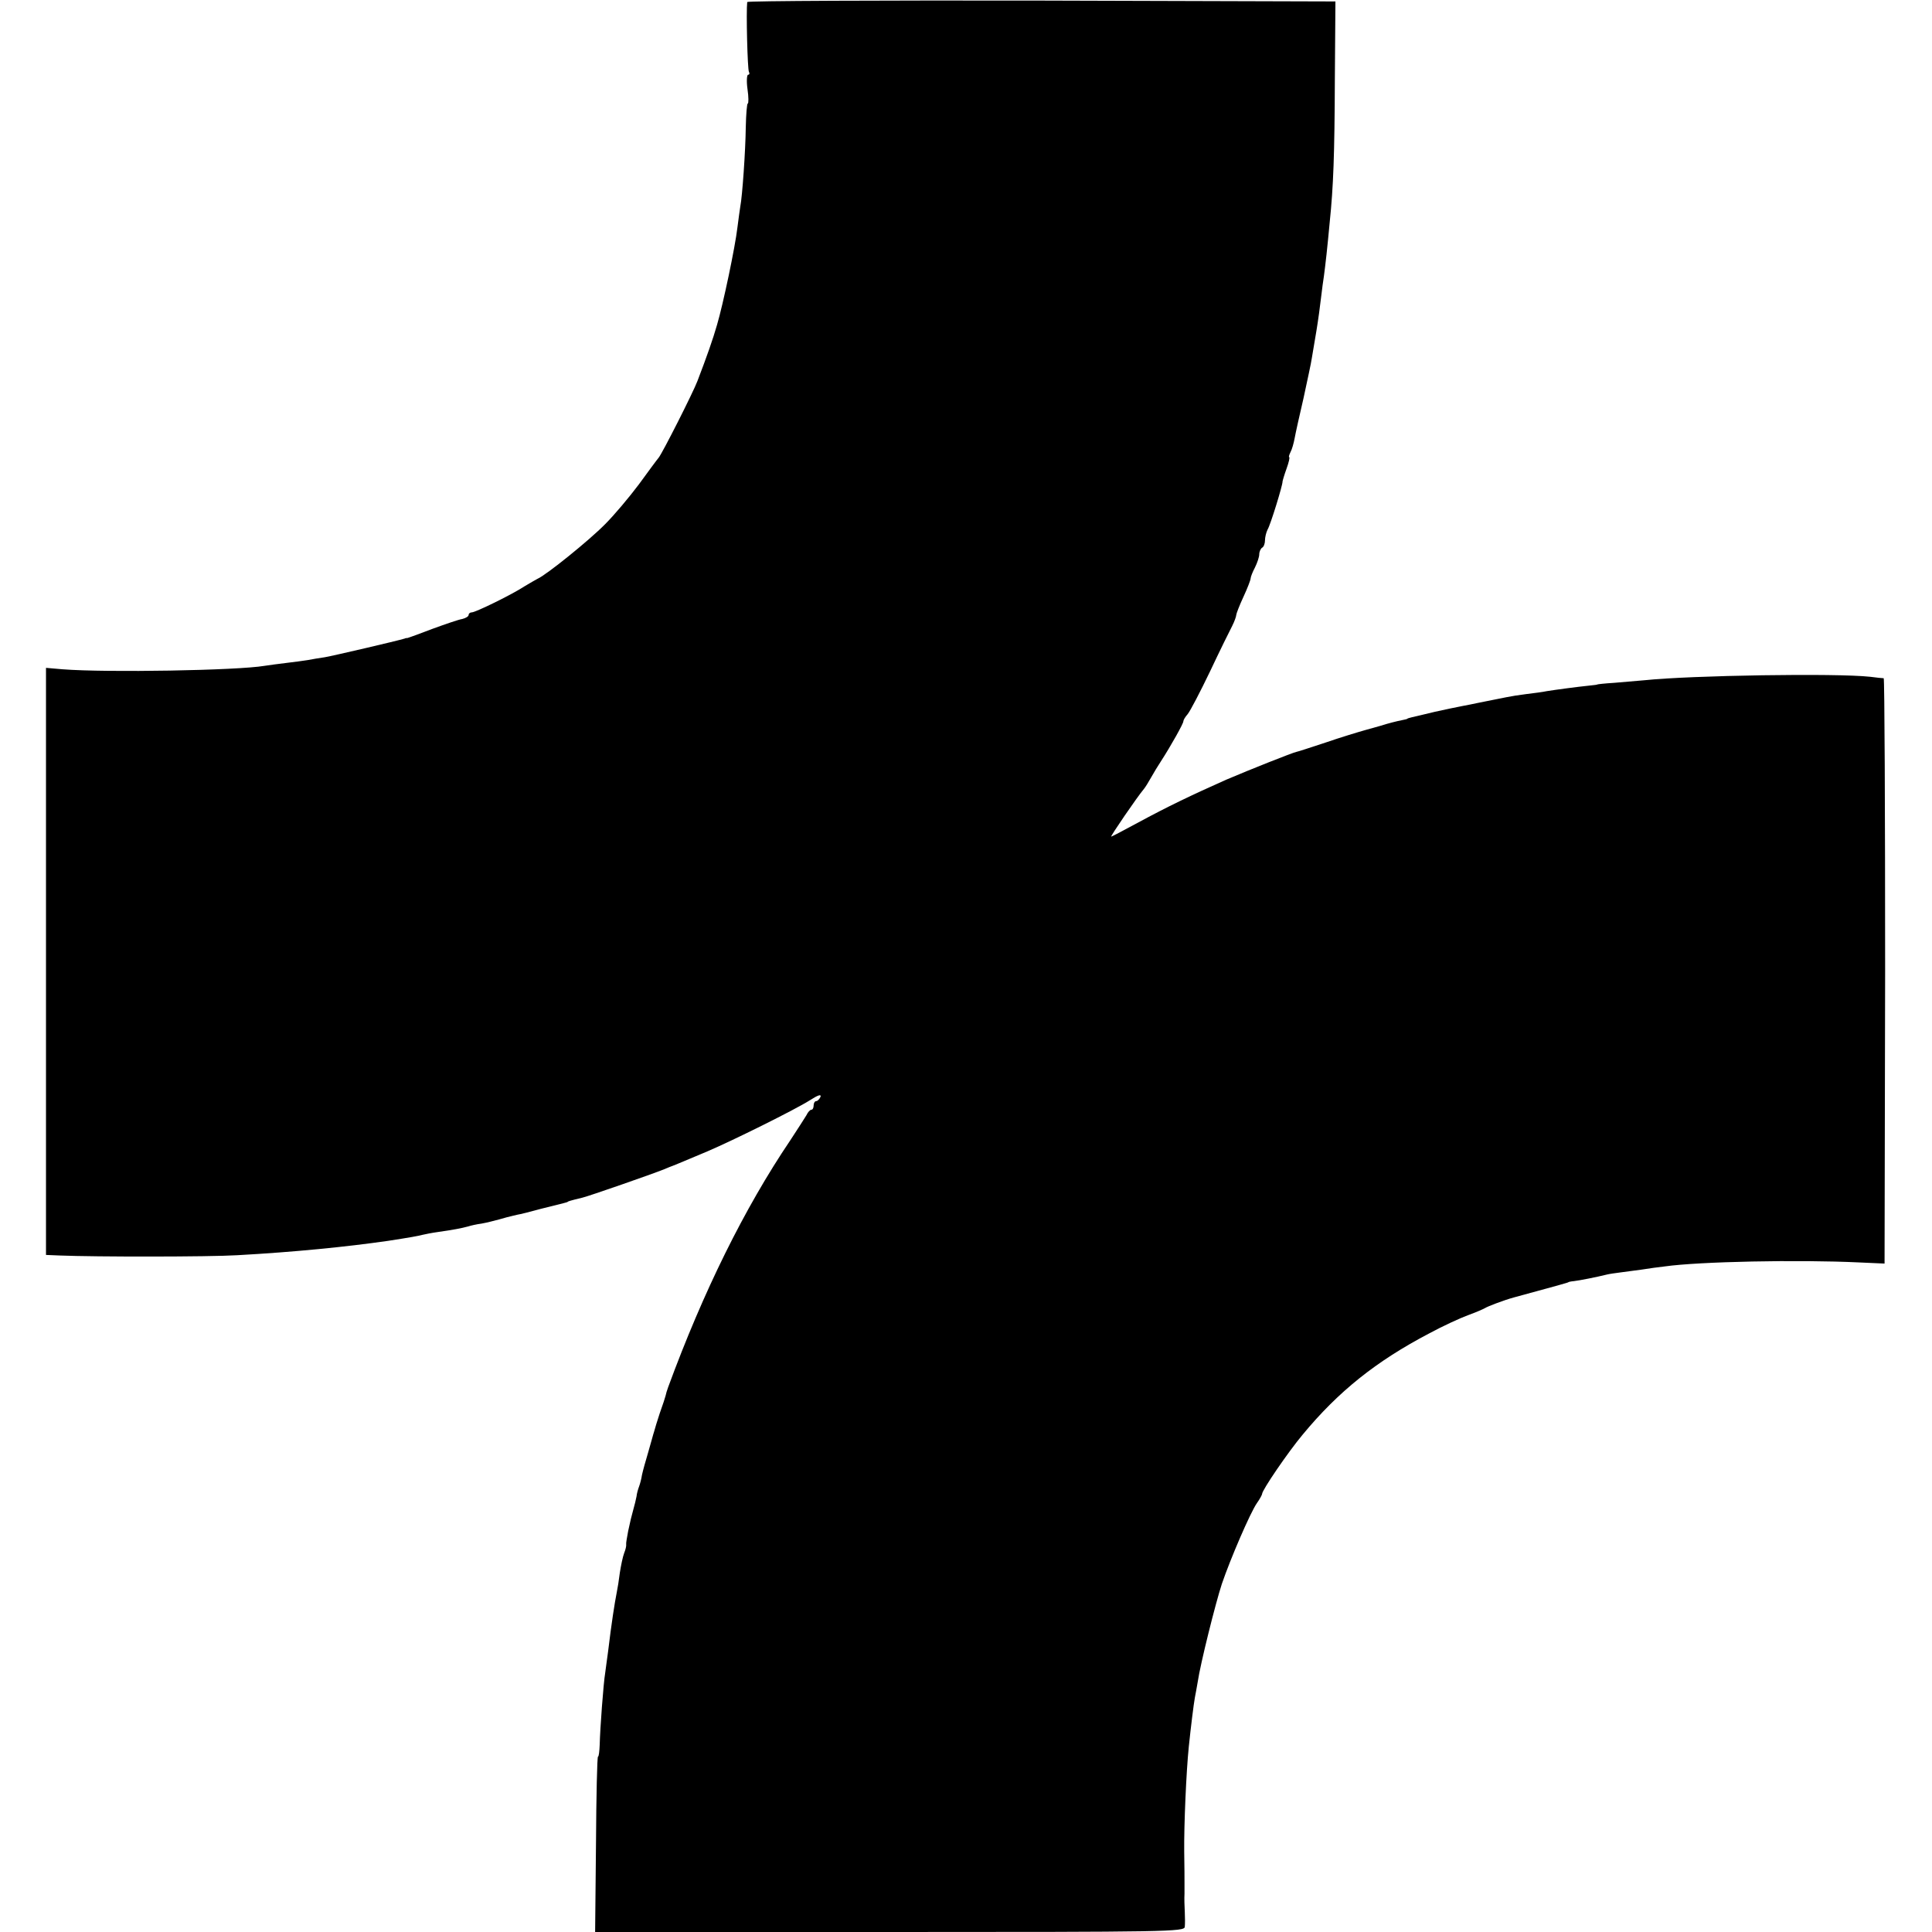
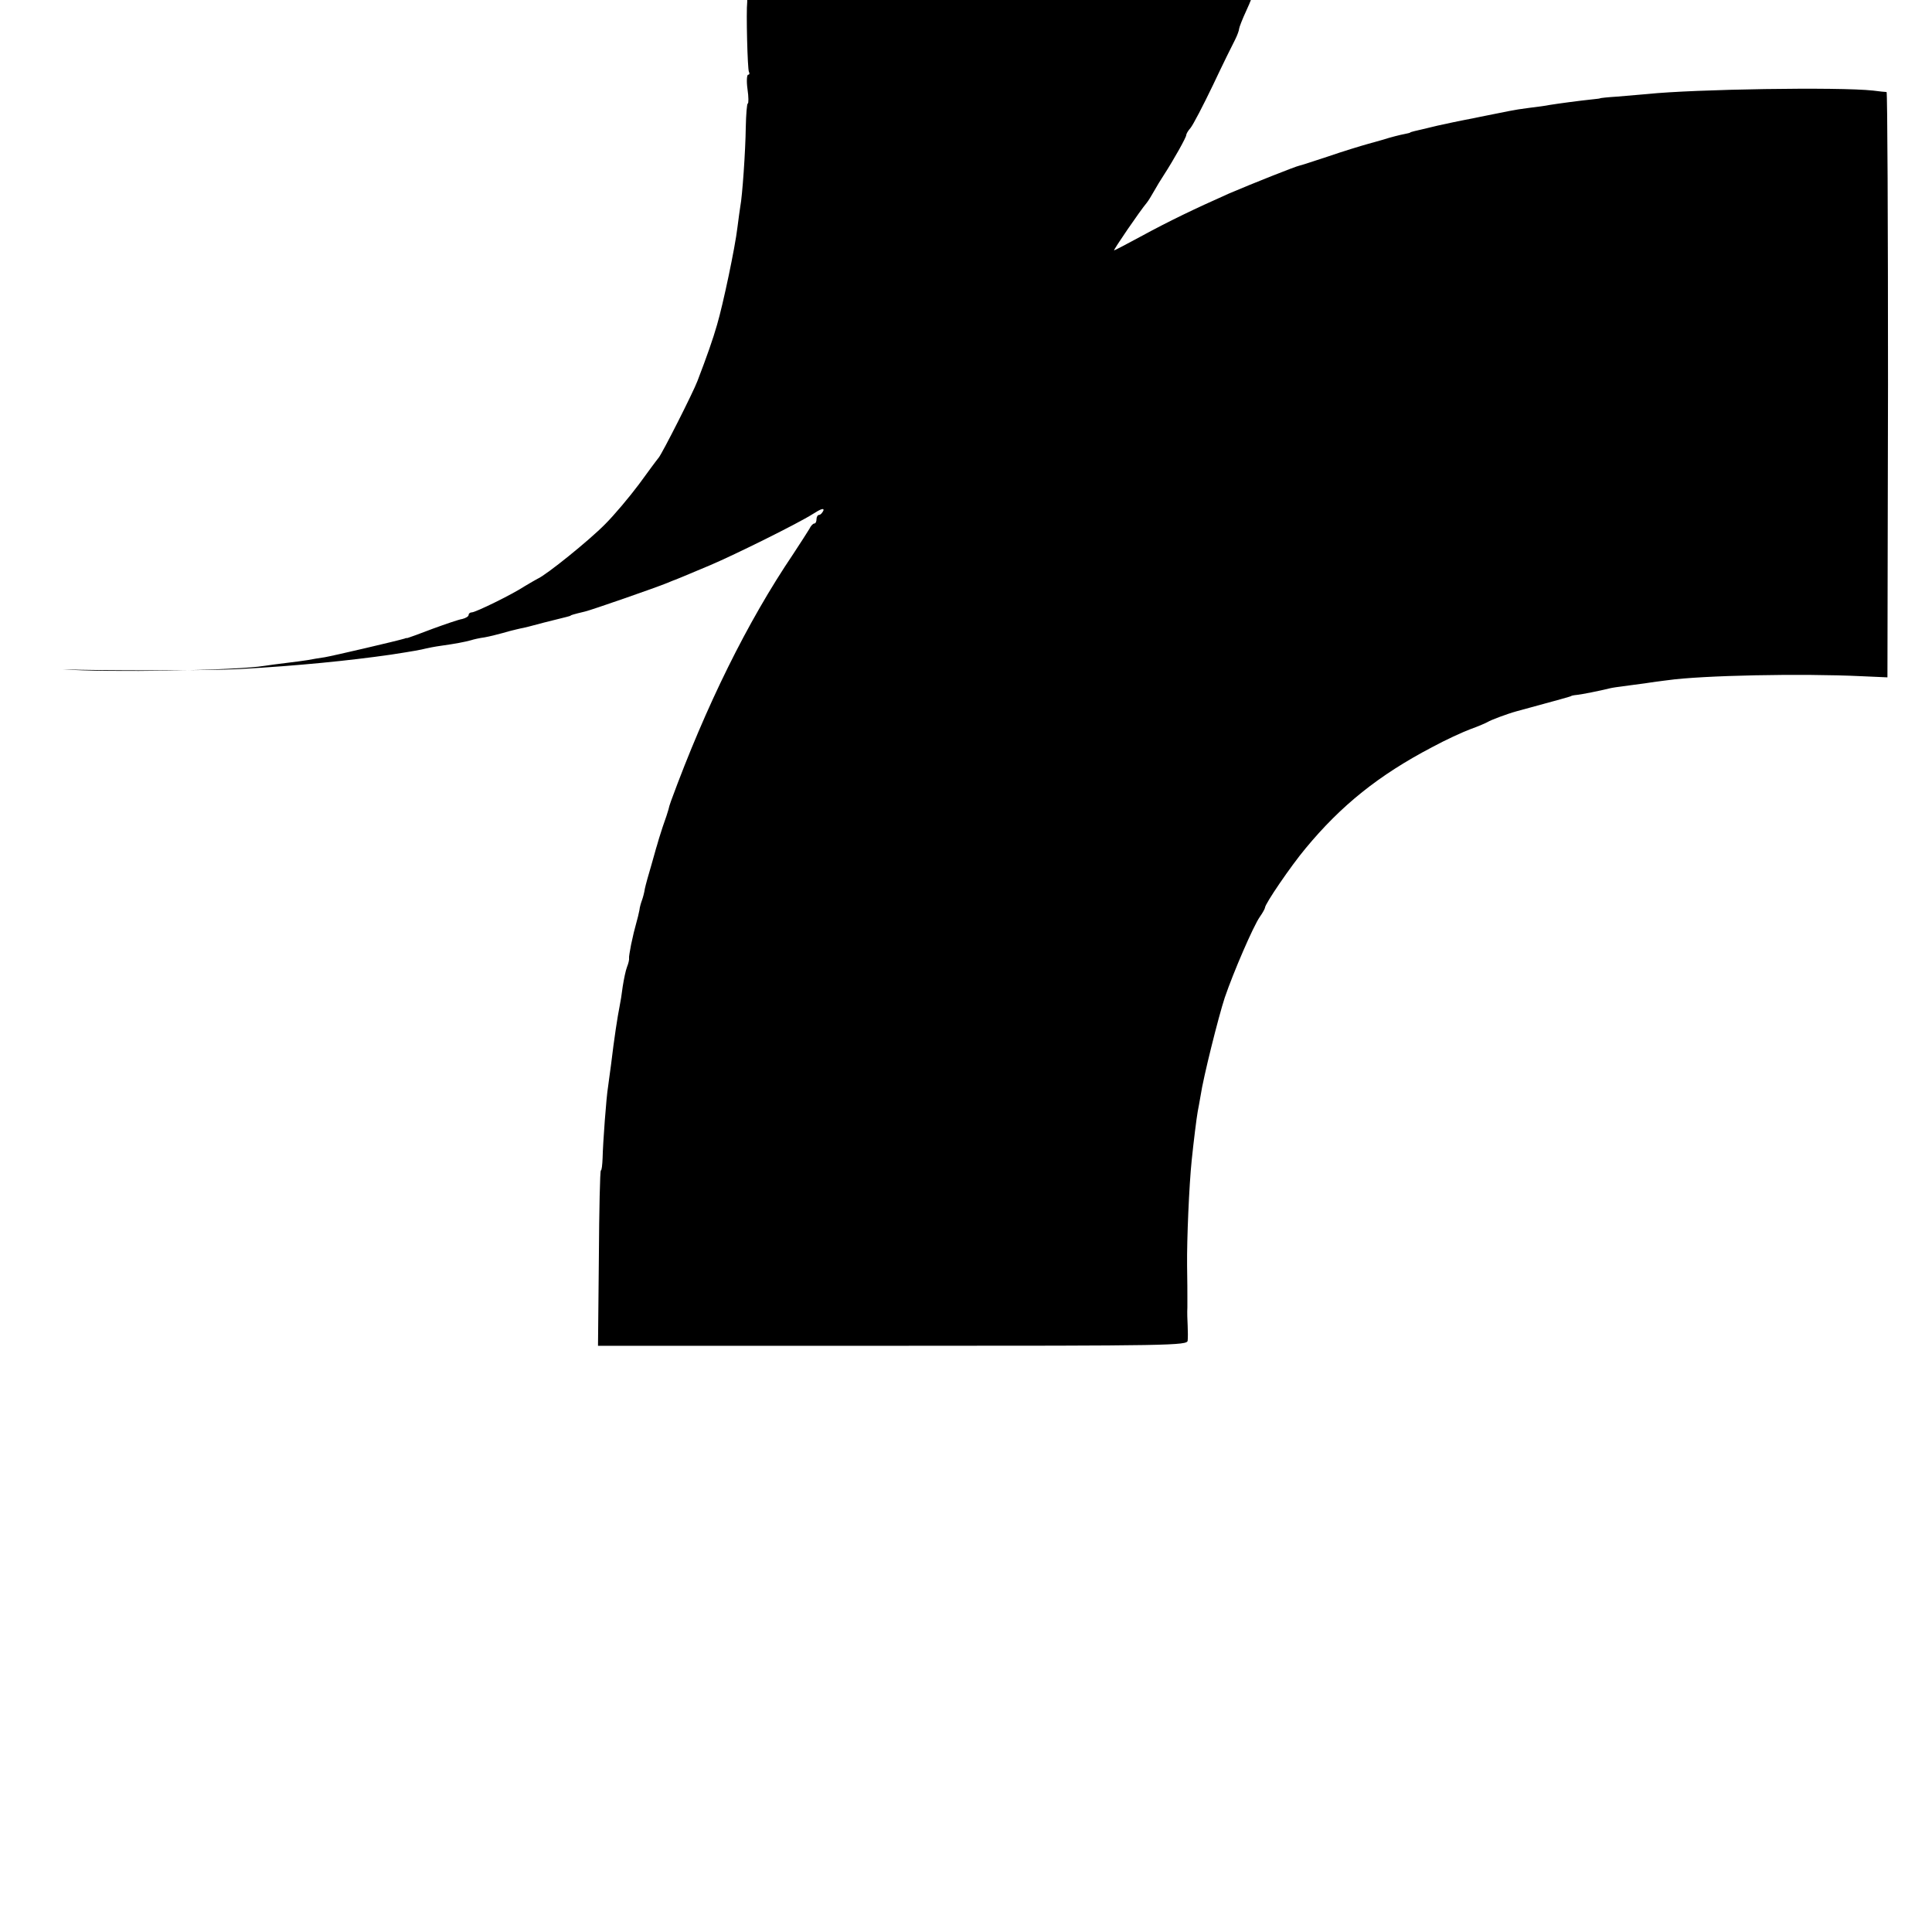
<svg xmlns="http://www.w3.org/2000/svg" version="1.0" width="672pt" height="672pt" viewBox="0 0 672 672" preserveAspectRatio="xMidYMid meet">
  <g transform="translate(0,672) scale(0.1,-0.1)" fill="#000000" stroke="none">
-     <path d="M2599 6713 c-4 -34 1 -235 6 -243 3 -5 2 -10 -3 -10 -4 0 -6 -22 -2 -50 4 -27 4 -50 1 -50 -3 0 -6 -37 -7 -83 -1 -82 -12 -240 -19 -275 -2 -11 -6 -43 -10 -73 -8 -69 -50 -268 -71 -339 -14 -49 -35 -109 -68 -195 -15 -40 -122 -251 -135 -267 -6 -7 -37 -49 -69 -93 -33 -44 -85 -106 -117 -138 -56 -57 -205 -177 -235 -190 -8 -4 -28 -16 -45 -26 -44 -29 -171 -91 -184 -91 -6 0 -11 -4 -11 -9 0 -5 -10 -11 -22 -14 -13 -2 -59 -18 -103 -34 -44 -17 -83 -31 -87 -32 -5 0 -9 -1 -10 -2 -30 -9 -249 -60 -278 -65 -19 -3 -46 -7 -60 -10 -14 -2 -47 -7 -75 -10 -27 -3 -61 -8 -75 -10 -94 -16 -548 -24 -702 -12 l-58 5 0 -1021 0 -1021 48 -2 c122 -5 519 -5 617 1 199 11 379 29 525 50 78 12 105 17 120 21 8 2 33 7 55 10 50 7 81 13 103 19 9 3 31 8 47 10 17 3 45 10 63 15 18 5 35 10 37 10 3 1 6 1 8 2 1 0 9 2 17 4 8 1 44 10 80 20 36 9 72 18 80 20 8 2 15 4 15 5 0 1 8 4 50 14 22 5 246 83 285 99 14 6 27 11 30 12 5 2 11 4 120 50 87 37 305 145 357 178 28 18 40 22 37 12 -4 -8 -10 -15 -15 -15 -5 0 -9 -7 -9 -15 0 -8 -3 -15 -8 -15 -4 0 -12 -8 -17 -19 -6 -10 -31 -49 -56 -87 -160 -237 -303 -527 -425 -859 -4 -11 -8 -24 -9 -30 -1 -5 -10 -32 -20 -60 -9 -27 -18 -57 -20 -65 -3 -8 -11 -40 -20 -70 -9 -30 -19 -66 -22 -80 -2 -14 -7 -32 -10 -40 -3 -8 -8 -24 -9 -35 -2 -11 -7 -31 -11 -45 -9 -33 -8 -30 -18 -75 -4 -22 -8 -43 -7 -47 1 -4 -2 -18 -7 -30 -5 -13 -11 -43 -15 -68 -3 -25 -8 -56 -11 -70 -7 -35 -18 -105 -30 -205 -4 -27 -8 -61 -10 -74 -6 -34 -18 -197 -19 -248 -1 -24 -3 -43 -6 -43 -3 0 -6 -137 -7 -305 l-3 -305 1025 0 c969 0 1025 1 1026 18 1 9 1 33 0 52 -1 19 -2 47 -1 63 0 15 0 33 0 40 0 6 0 55 -1 107 -1 90 7 278 16 365 7 68 17 148 21 170 2 11 7 36 10 55 9 62 62 274 84 341 30 88 99 248 122 281 10 14 18 29 18 32 0 13 90 145 141 206 124 150 255 255 440 352 46 25 107 53 134 63 28 10 55 22 60 25 9 6 67 28 100 37 155 42 190 52 190 53 0 1 9 3 20 4 18 2 79 14 115 23 8 2 29 5 45 7 17 2 50 7 75 10 25 4 61 9 80 11 120 17 466 24 675 14 l90 -4 2 1018 c0 559 -2 1017 -5 1018 -4 0 -25 2 -47 5 -119 13 -622 5 -785 -12 -25 -2 -72 -6 -105 -9 -33 -2 -60 -5 -60 -6 0 -1 -13 -2 -30 -4 -39 -4 -114 -14 -145 -19 -14 -3 -45 -7 -70 -10 -25 -3 -56 -8 -70 -11 -14 -3 -36 -7 -50 -10 -14 -3 -36 -7 -50 -10 -14 -3 -38 -8 -55 -11 -16 -3 -59 -12 -95 -20 -36 -9 -72 -17 -80 -19 -8 -2 -15 -4 -15 -5 0 -1 -9 -3 -19 -5 -16 -3 -48 -11 -76 -20 -3 -1 -25 -7 -50 -14 -25 -7 -88 -26 -140 -44 -52 -17 -97 -32 -100 -32 -12 -2 -163 -62 -245 -97 -121 -54 -203 -93 -308 -150 -48 -26 -90 -48 -92 -48 -4 0 91 139 114 166 5 6 16 24 25 40 9 16 24 41 34 56 35 54 79 133 78 139 0 4 6 15 15 25 9 11 44 78 78 149 34 72 69 143 77 158 8 16 14 33 14 38 0 4 11 33 25 63 14 30 25 59 25 64 0 5 7 23 15 38 8 16 15 37 15 46 0 9 5 20 10 23 6 3 10 15 10 26 0 10 4 27 9 37 10 16 53 156 52 167 0 2 6 23 14 45 8 22 12 40 9 40 -2 0 0 8 5 18 5 9 11 31 14 47 3 17 17 80 31 140 13 61 27 124 29 140 3 17 10 59 16 95 6 36 13 88 16 115 3 28 8 61 10 75 2 14 6 48 9 75 3 28 8 77 11 111 13 125 17 236 18 499 l2 270 -1022 3 c-563 1 -1023 -1 -1024 -5z" />
+     <path d="M2599 6713 c-4 -34 1 -235 6 -243 3 -5 2 -10 -3 -10 -4 0 -6 -22 -2 -50 4 -27 4 -50 1 -50 -3 0 -6 -37 -7 -83 -1 -82 -12 -240 -19 -275 -2 -11 -6 -43 -10 -73 -8 -69 -50 -268 -71 -339 -14 -49 -35 -109 -68 -195 -15 -40 -122 -251 -135 -267 -6 -7 -37 -49 -69 -93 -33 -44 -85 -106 -117 -138 -56 -57 -205 -177 -235 -190 -8 -4 -28 -16 -45 -26 -44 -29 -171 -91 -184 -91 -6 0 -11 -4 -11 -9 0 -5 -10 -11 -22 -14 -13 -2 -59 -18 -103 -34 -44 -17 -83 -31 -87 -32 -5 0 -9 -1 -10 -2 -30 -9 -249 -60 -278 -65 -19 -3 -46 -7 -60 -10 -14 -2 -47 -7 -75 -10 -27 -3 -61 -8 -75 -10 -94 -16 -548 -24 -702 -12 c122 -5 519 -5 617 1 199 11 379 29 525 50 78 12 105 17 120 21 8 2 33 7 55 10 50 7 81 13 103 19 9 3 31 8 47 10 17 3 45 10 63 15 18 5 35 10 37 10 3 1 6 1 8 2 1 0 9 2 17 4 8 1 44 10 80 20 36 9 72 18 80 20 8 2 15 4 15 5 0 1 8 4 50 14 22 5 246 83 285 99 14 6 27 11 30 12 5 2 11 4 120 50 87 37 305 145 357 178 28 18 40 22 37 12 -4 -8 -10 -15 -15 -15 -5 0 -9 -7 -9 -15 0 -8 -3 -15 -8 -15 -4 0 -12 -8 -17 -19 -6 -10 -31 -49 -56 -87 -160 -237 -303 -527 -425 -859 -4 -11 -8 -24 -9 -30 -1 -5 -10 -32 -20 -60 -9 -27 -18 -57 -20 -65 -3 -8 -11 -40 -20 -70 -9 -30 -19 -66 -22 -80 -2 -14 -7 -32 -10 -40 -3 -8 -8 -24 -9 -35 -2 -11 -7 -31 -11 -45 -9 -33 -8 -30 -18 -75 -4 -22 -8 -43 -7 -47 1 -4 -2 -18 -7 -30 -5 -13 -11 -43 -15 -68 -3 -25 -8 -56 -11 -70 -7 -35 -18 -105 -30 -205 -4 -27 -8 -61 -10 -74 -6 -34 -18 -197 -19 -248 -1 -24 -3 -43 -6 -43 -3 0 -6 -137 -7 -305 l-3 -305 1025 0 c969 0 1025 1 1026 18 1 9 1 33 0 52 -1 19 -2 47 -1 63 0 15 0 33 0 40 0 6 0 55 -1 107 -1 90 7 278 16 365 7 68 17 148 21 170 2 11 7 36 10 55 9 62 62 274 84 341 30 88 99 248 122 281 10 14 18 29 18 32 0 13 90 145 141 206 124 150 255 255 440 352 46 25 107 53 134 63 28 10 55 22 60 25 9 6 67 28 100 37 155 42 190 52 190 53 0 1 9 3 20 4 18 2 79 14 115 23 8 2 29 5 45 7 17 2 50 7 75 10 25 4 61 9 80 11 120 17 466 24 675 14 l90 -4 2 1018 c0 559 -2 1017 -5 1018 -4 0 -25 2 -47 5 -119 13 -622 5 -785 -12 -25 -2 -72 -6 -105 -9 -33 -2 -60 -5 -60 -6 0 -1 -13 -2 -30 -4 -39 -4 -114 -14 -145 -19 -14 -3 -45 -7 -70 -10 -25 -3 -56 -8 -70 -11 -14 -3 -36 -7 -50 -10 -14 -3 -36 -7 -50 -10 -14 -3 -38 -8 -55 -11 -16 -3 -59 -12 -95 -20 -36 -9 -72 -17 -80 -19 -8 -2 -15 -4 -15 -5 0 -1 -9 -3 -19 -5 -16 -3 -48 -11 -76 -20 -3 -1 -25 -7 -50 -14 -25 -7 -88 -26 -140 -44 -52 -17 -97 -32 -100 -32 -12 -2 -163 -62 -245 -97 -121 -54 -203 -93 -308 -150 -48 -26 -90 -48 -92 -48 -4 0 91 139 114 166 5 6 16 24 25 40 9 16 24 41 34 56 35 54 79 133 78 139 0 4 6 15 15 25 9 11 44 78 78 149 34 72 69 143 77 158 8 16 14 33 14 38 0 4 11 33 25 63 14 30 25 59 25 64 0 5 7 23 15 38 8 16 15 37 15 46 0 9 5 20 10 23 6 3 10 15 10 26 0 10 4 27 9 37 10 16 53 156 52 167 0 2 6 23 14 45 8 22 12 40 9 40 -2 0 0 8 5 18 5 9 11 31 14 47 3 17 17 80 31 140 13 61 27 124 29 140 3 17 10 59 16 95 6 36 13 88 16 115 3 28 8 61 10 75 2 14 6 48 9 75 3 28 8 77 11 111 13 125 17 236 18 499 l2 270 -1022 3 c-563 1 -1023 -1 -1024 -5z" />
  </g>
</svg>